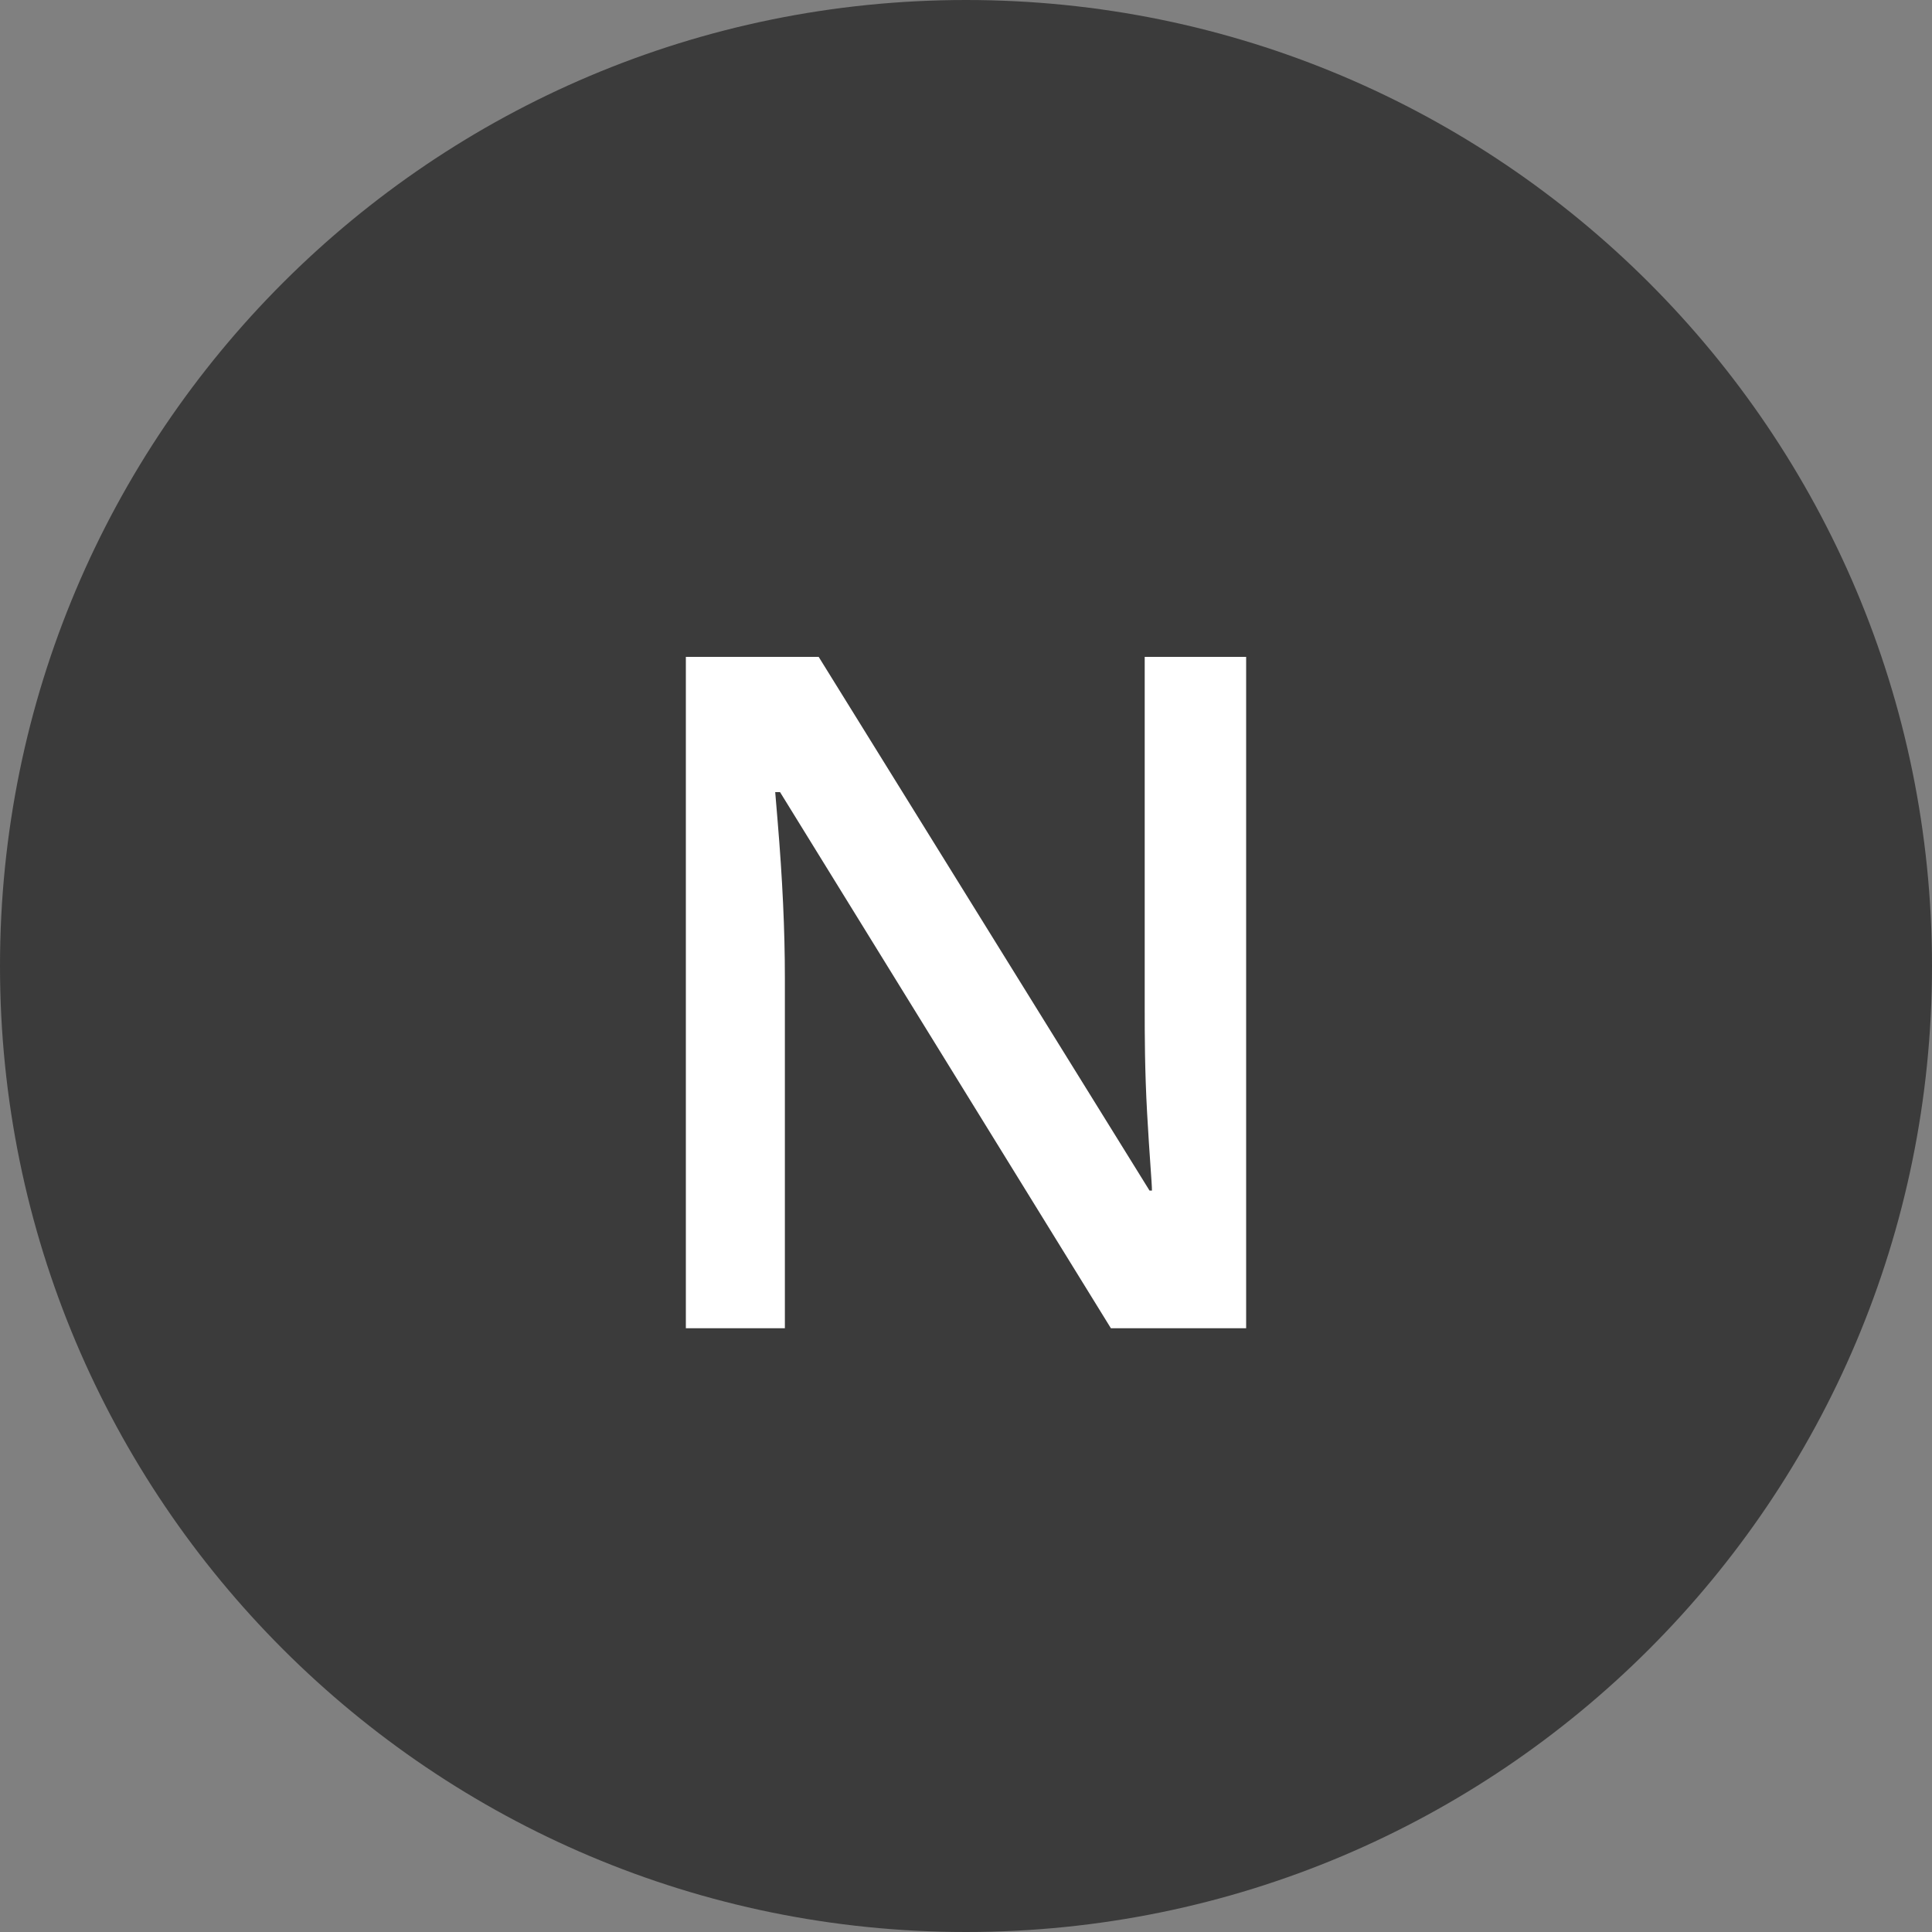
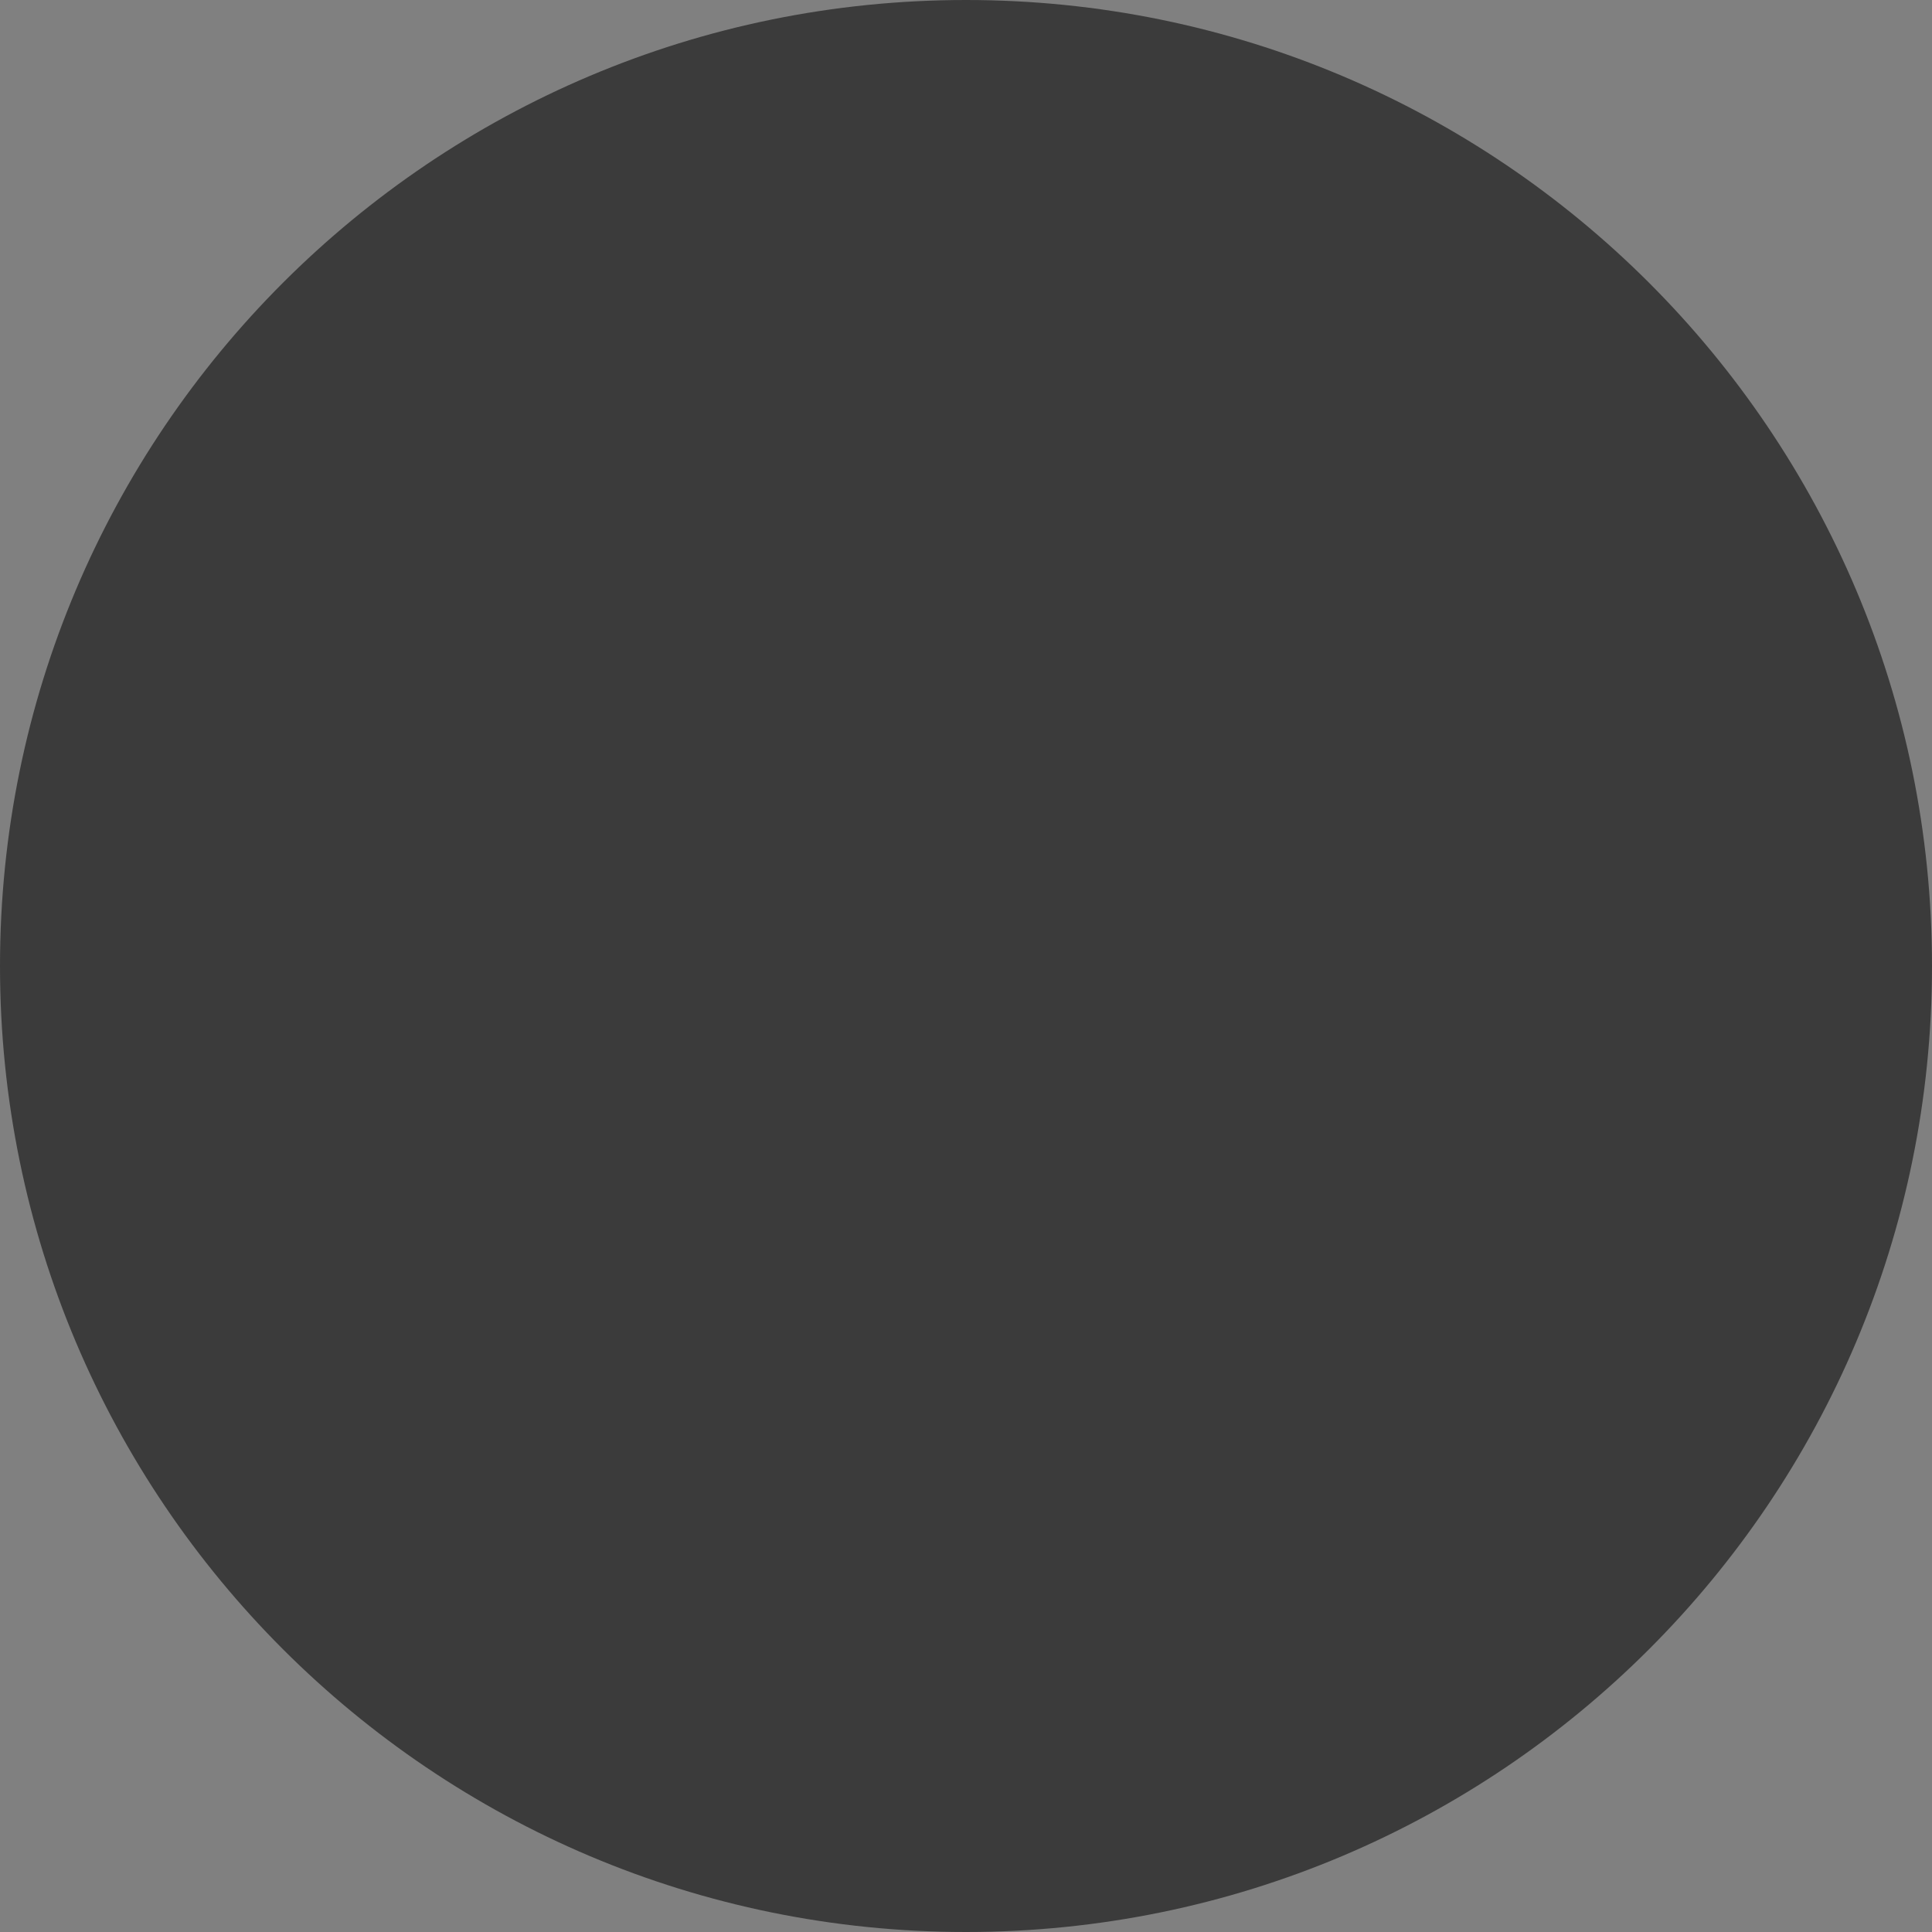
<svg xmlns="http://www.w3.org/2000/svg" version="1.1" id="Livello_1" x="0px" y="0px" viewBox="0 0 80 80" style="enable-background:new 0 0 80 80;" xml:space="preserve">
  <rect x="0" y="0" width="80" height="80" fill="#808080" stroke="none" />
  <style type="text/css">
	.st0{fill:#3B3B3B;}
	.st1{enable-background:new    ;}
	.st2{fill:#FFFFFF;}
</style>
  <g id="Raggruppa_817" transform="translate(13679 21037)">
    <path id="Tracciato_1066" class="st0" d="M-13639-21037c22.1,0,40,17.9,40,40s-17.9,40-40,40s-40-17.9-40-40   S-13661.1-21037-13639-21037z" />
    <g class="st1">
-       <path class="st2" d="M-13627.4-20982h-5.6l-13.7-22.2h-0.2l0.1,1.2c0.2,2.4,0.3,4.5,0.3,6.5v14.5h-4.1v-27.8h5.5l13.7,22.1h0.1    c0-0.3-0.1-1.4-0.2-3.2c-0.1-1.8-0.1-3.3-0.1-4.3v-14.6h4.2V-20982z" />
-     </g>
+       </g>
  </g>
</svg>